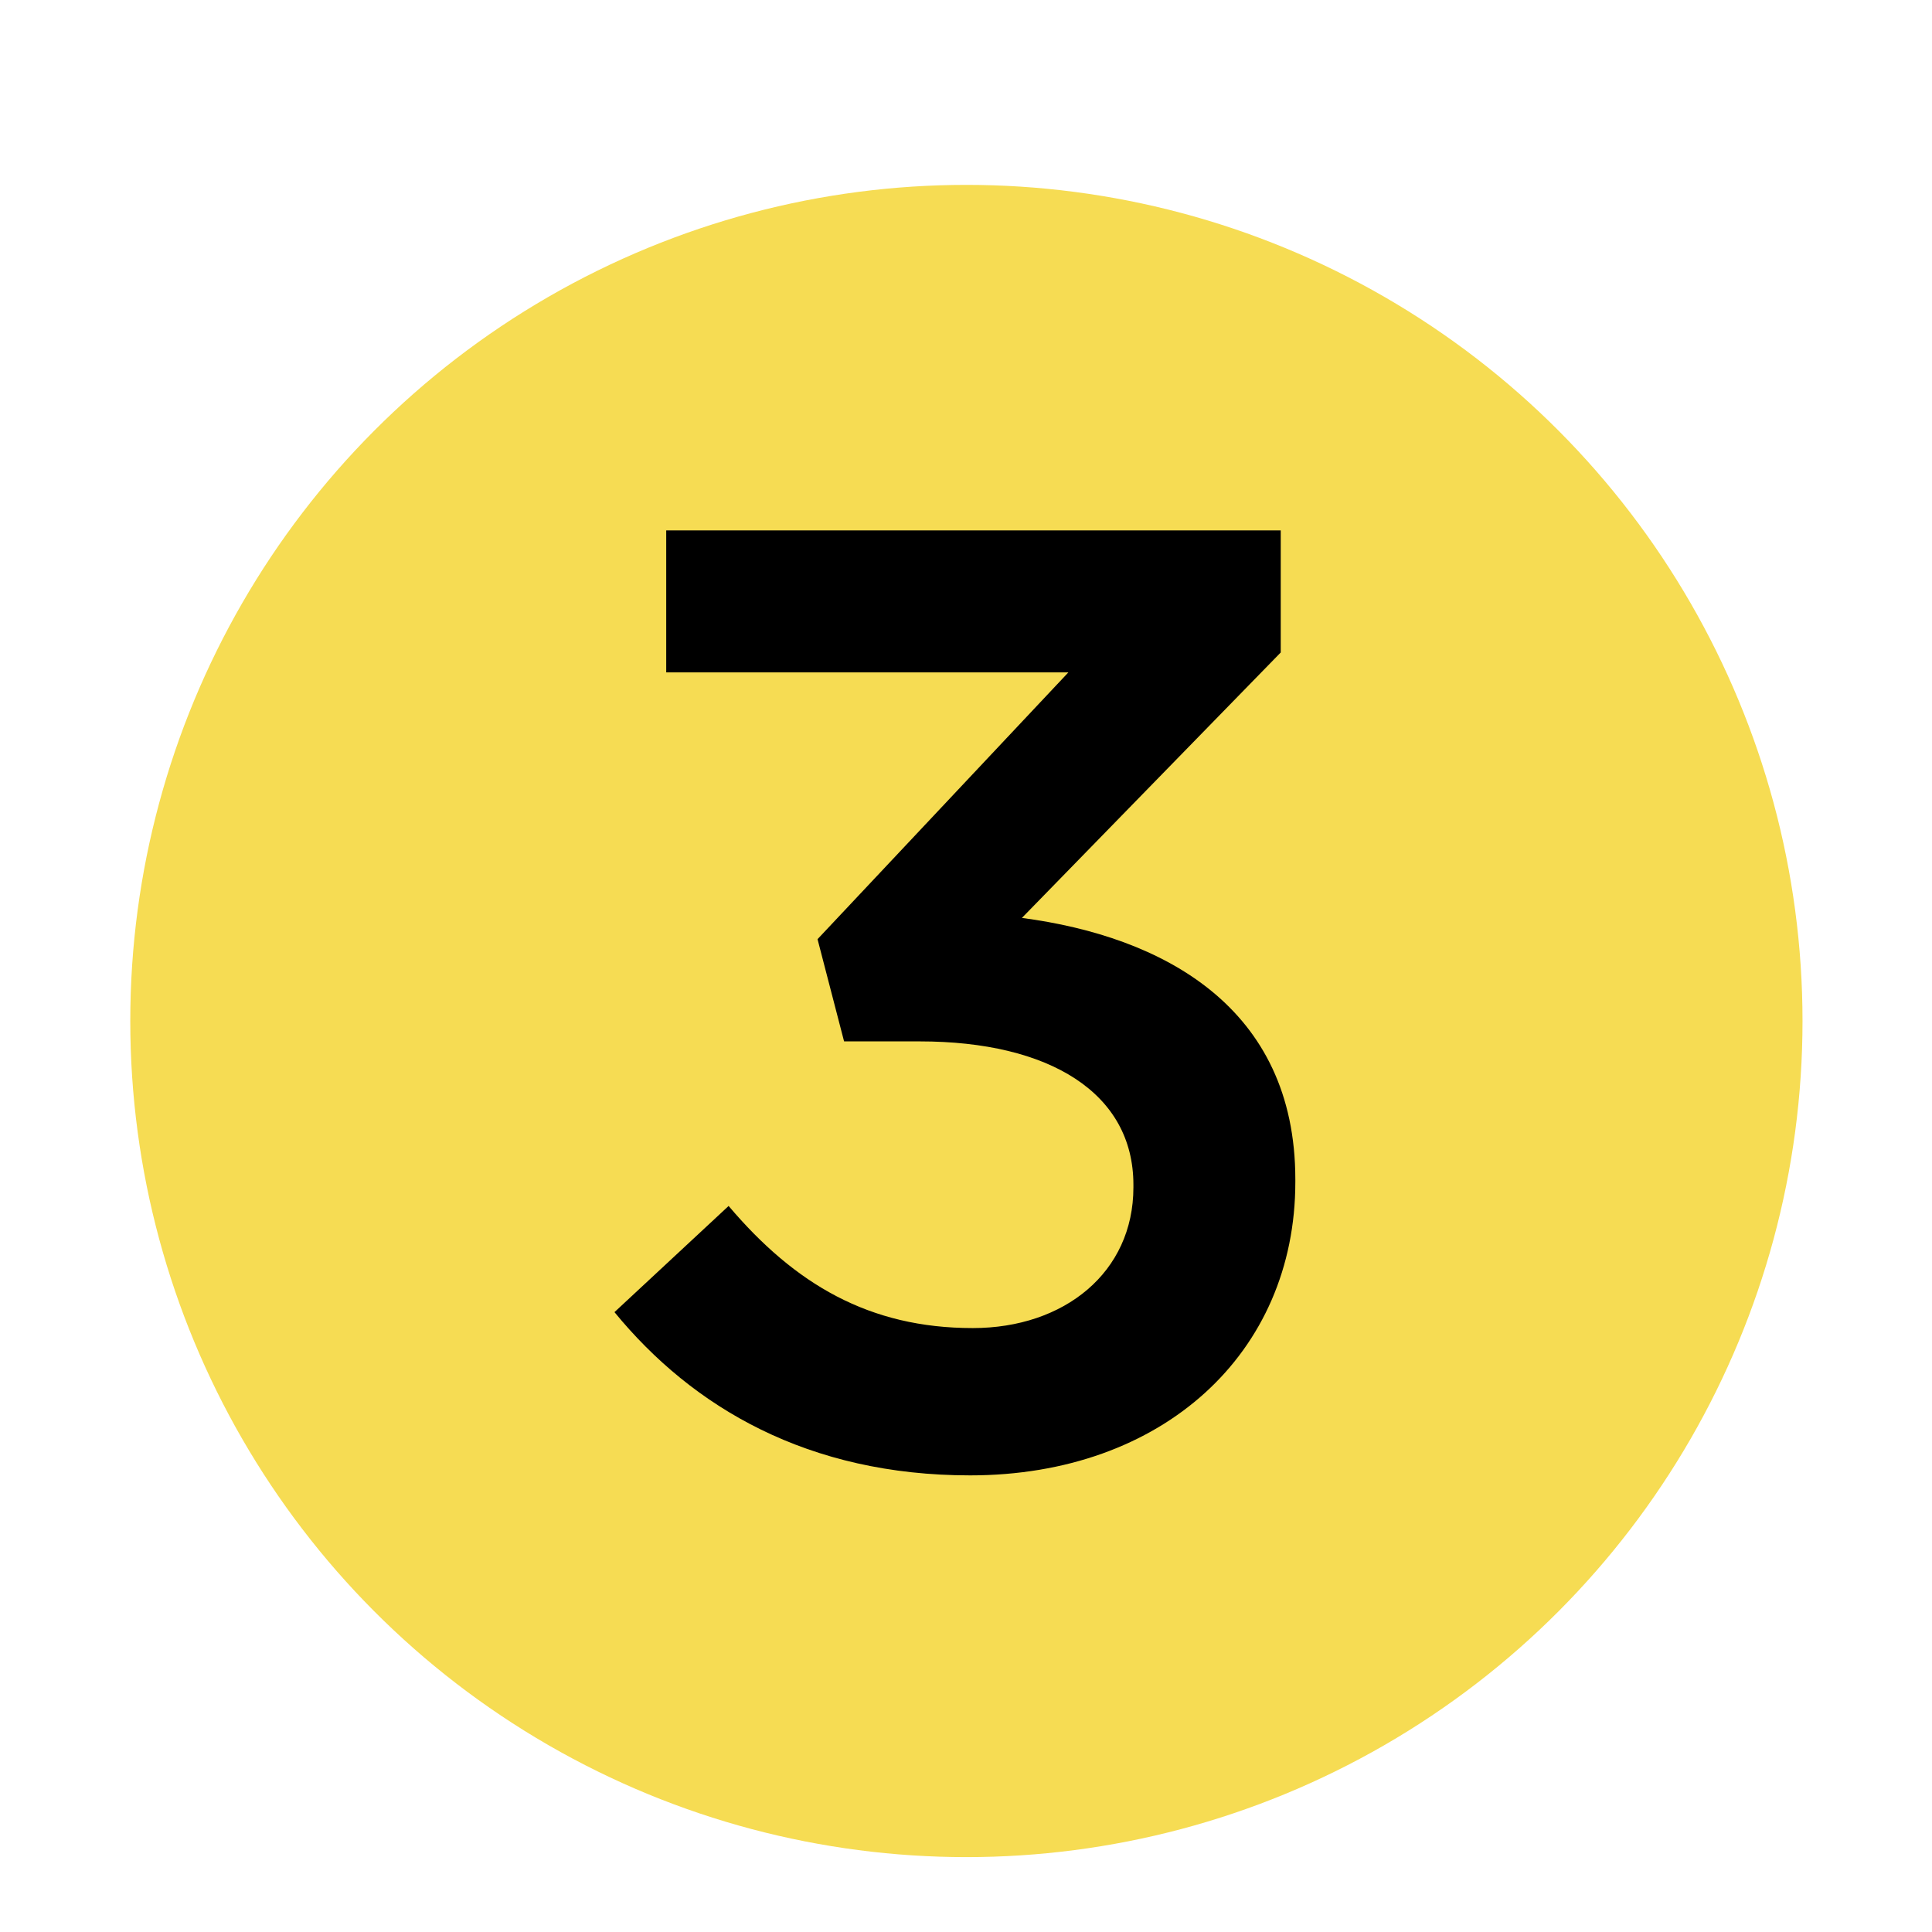
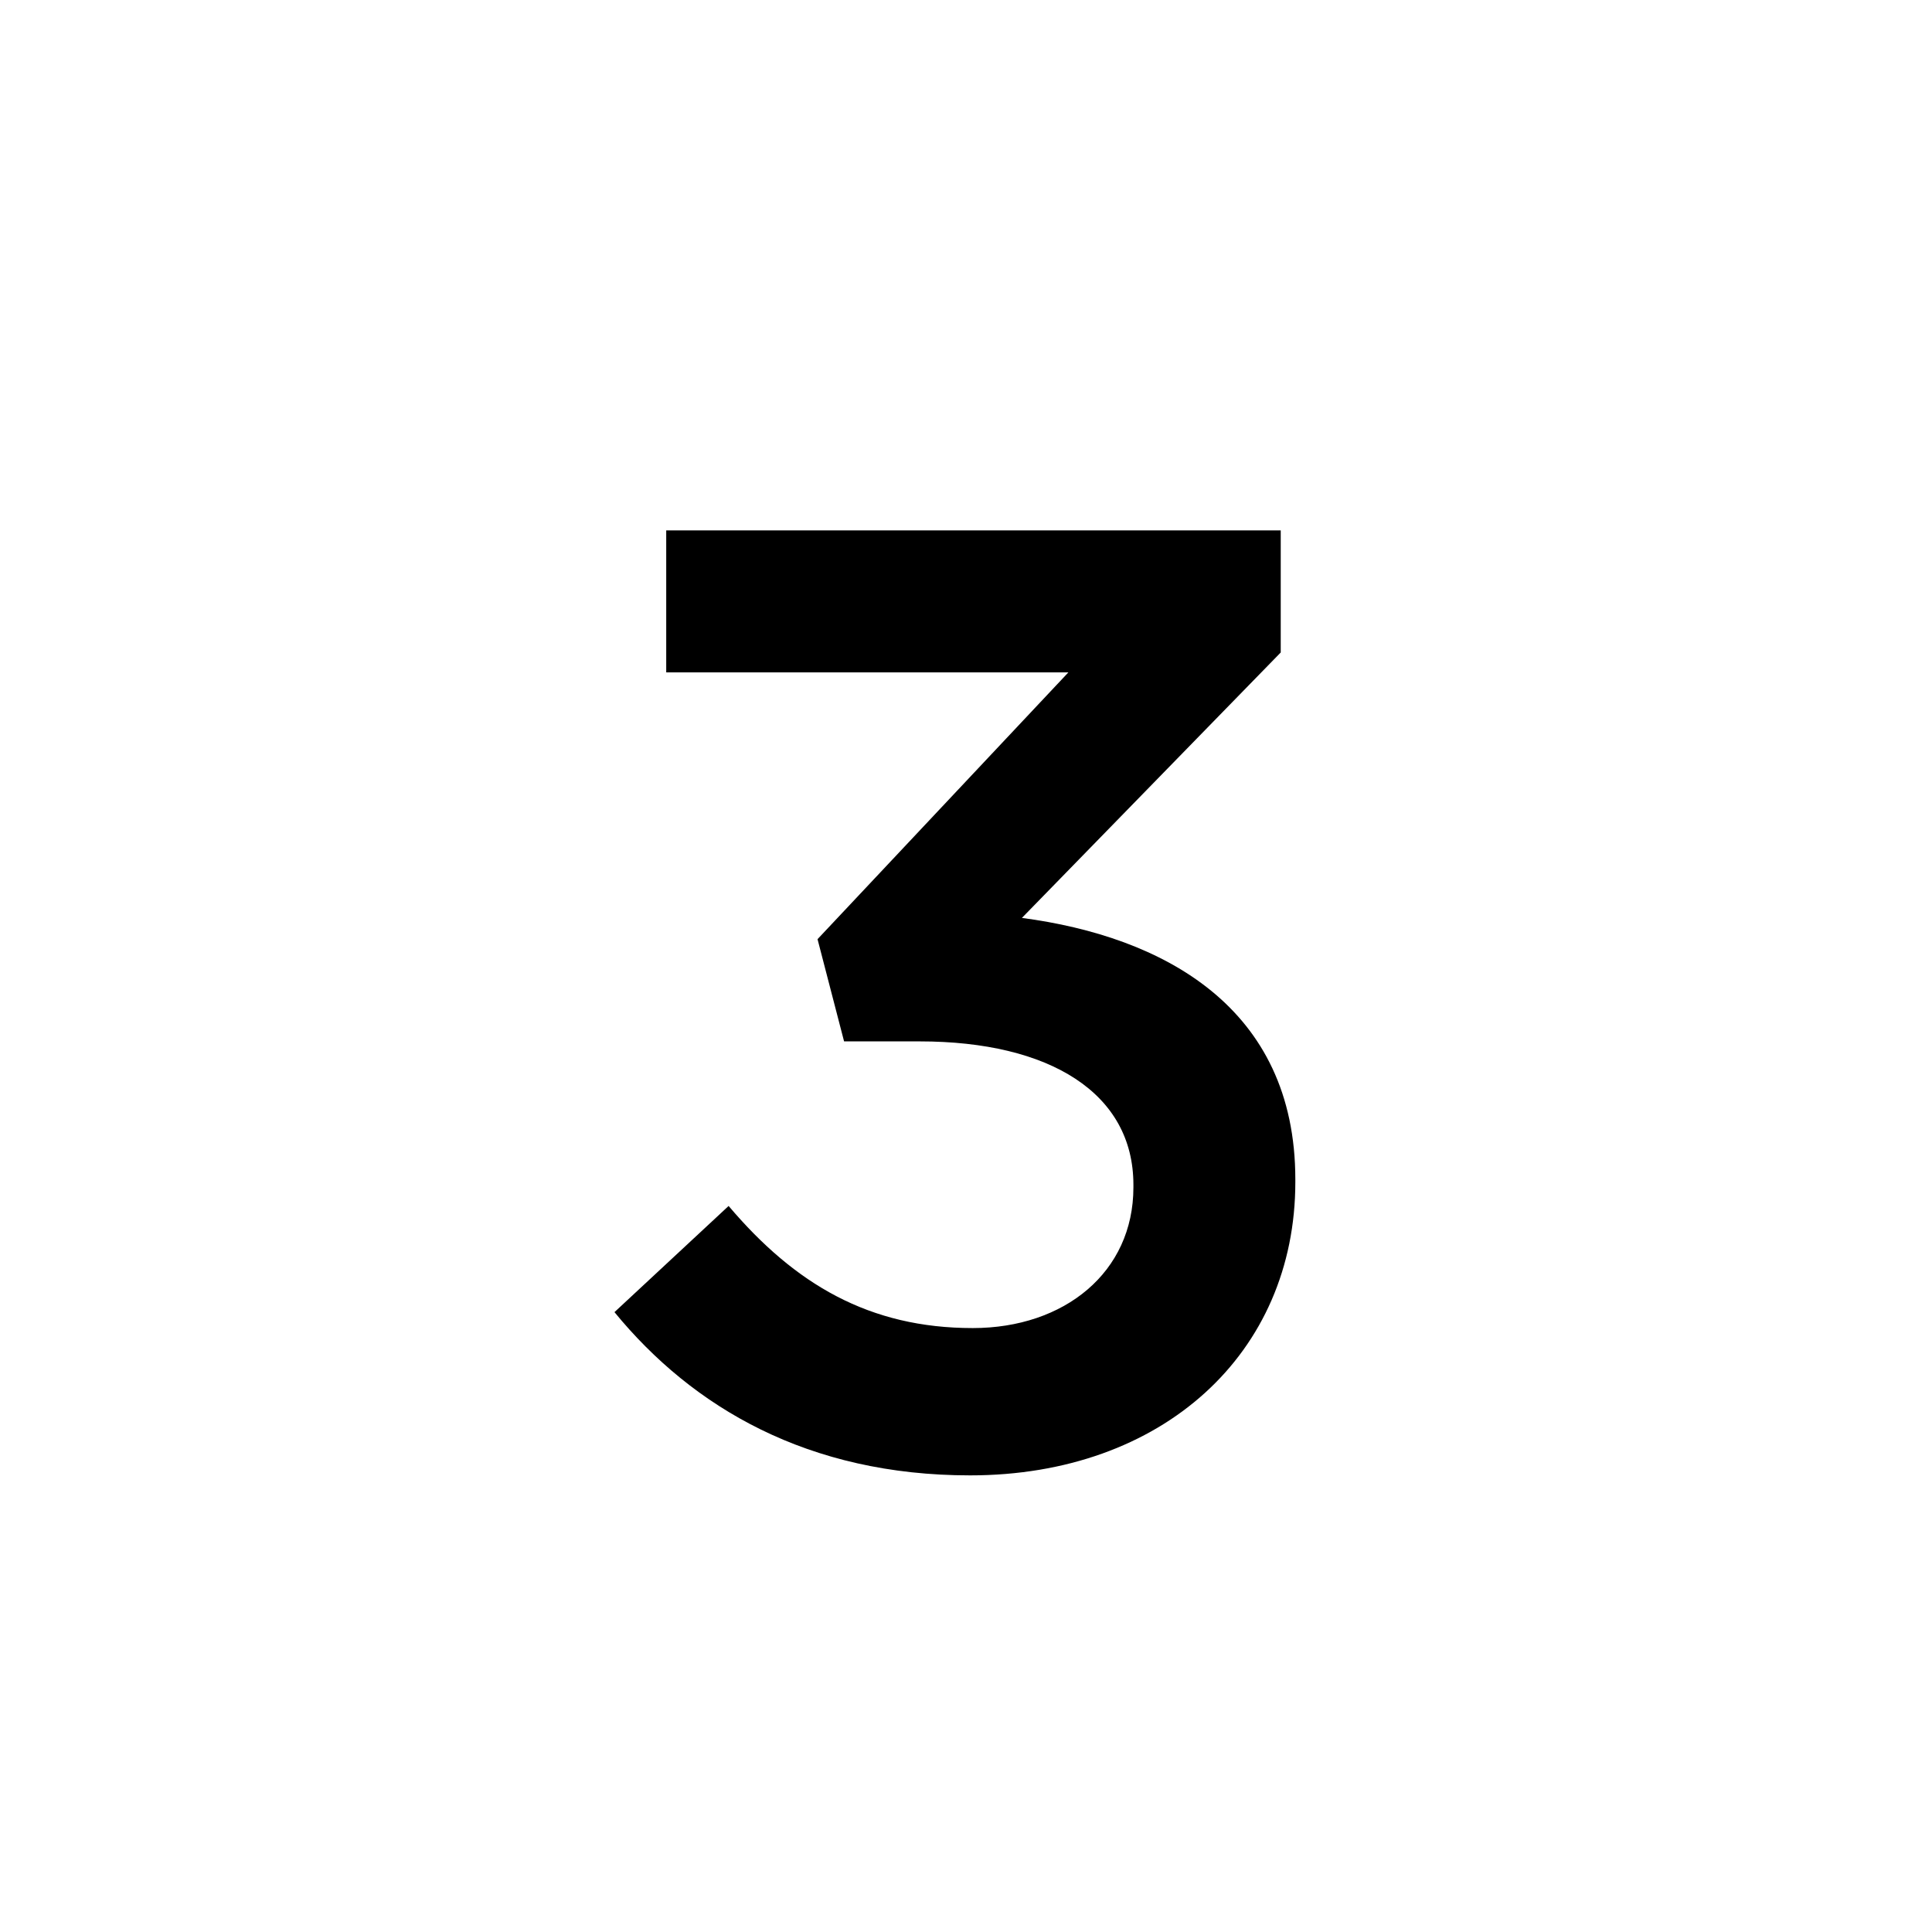
<svg xmlns="http://www.w3.org/2000/svg" version="1.1" id="Layer_1" x="0px" y="0px" width="238px" height="238px" viewBox="0 0 238 238" enable-background="new 0 0 238 238" xml:space="preserve">
-   <circle fill="#F6DC53" cx="119.049" cy="125.775" r="103" />
  <g enable-background="new    ">
    <path d="M75.696,161.64l14.061-13.08c8.175,9.646,17.331,15.043,30.083,15.043c11.281,0,19.783-6.867,19.783-17.33v-0.328   c0-11.28-10.301-17.658-26.323-17.658h-9.319l-3.27-12.592l30.9-32.863h-49.54V65.336h75.7v15.042l-31.883,32.699   c17.332,2.289,33.682,10.956,33.682,32.212v0.326c0,21.092-16.35,36.134-40.059,36.134C99.566,181.75,85.342,173.411,75.696,161.64   z" />
  </g>
</svg>